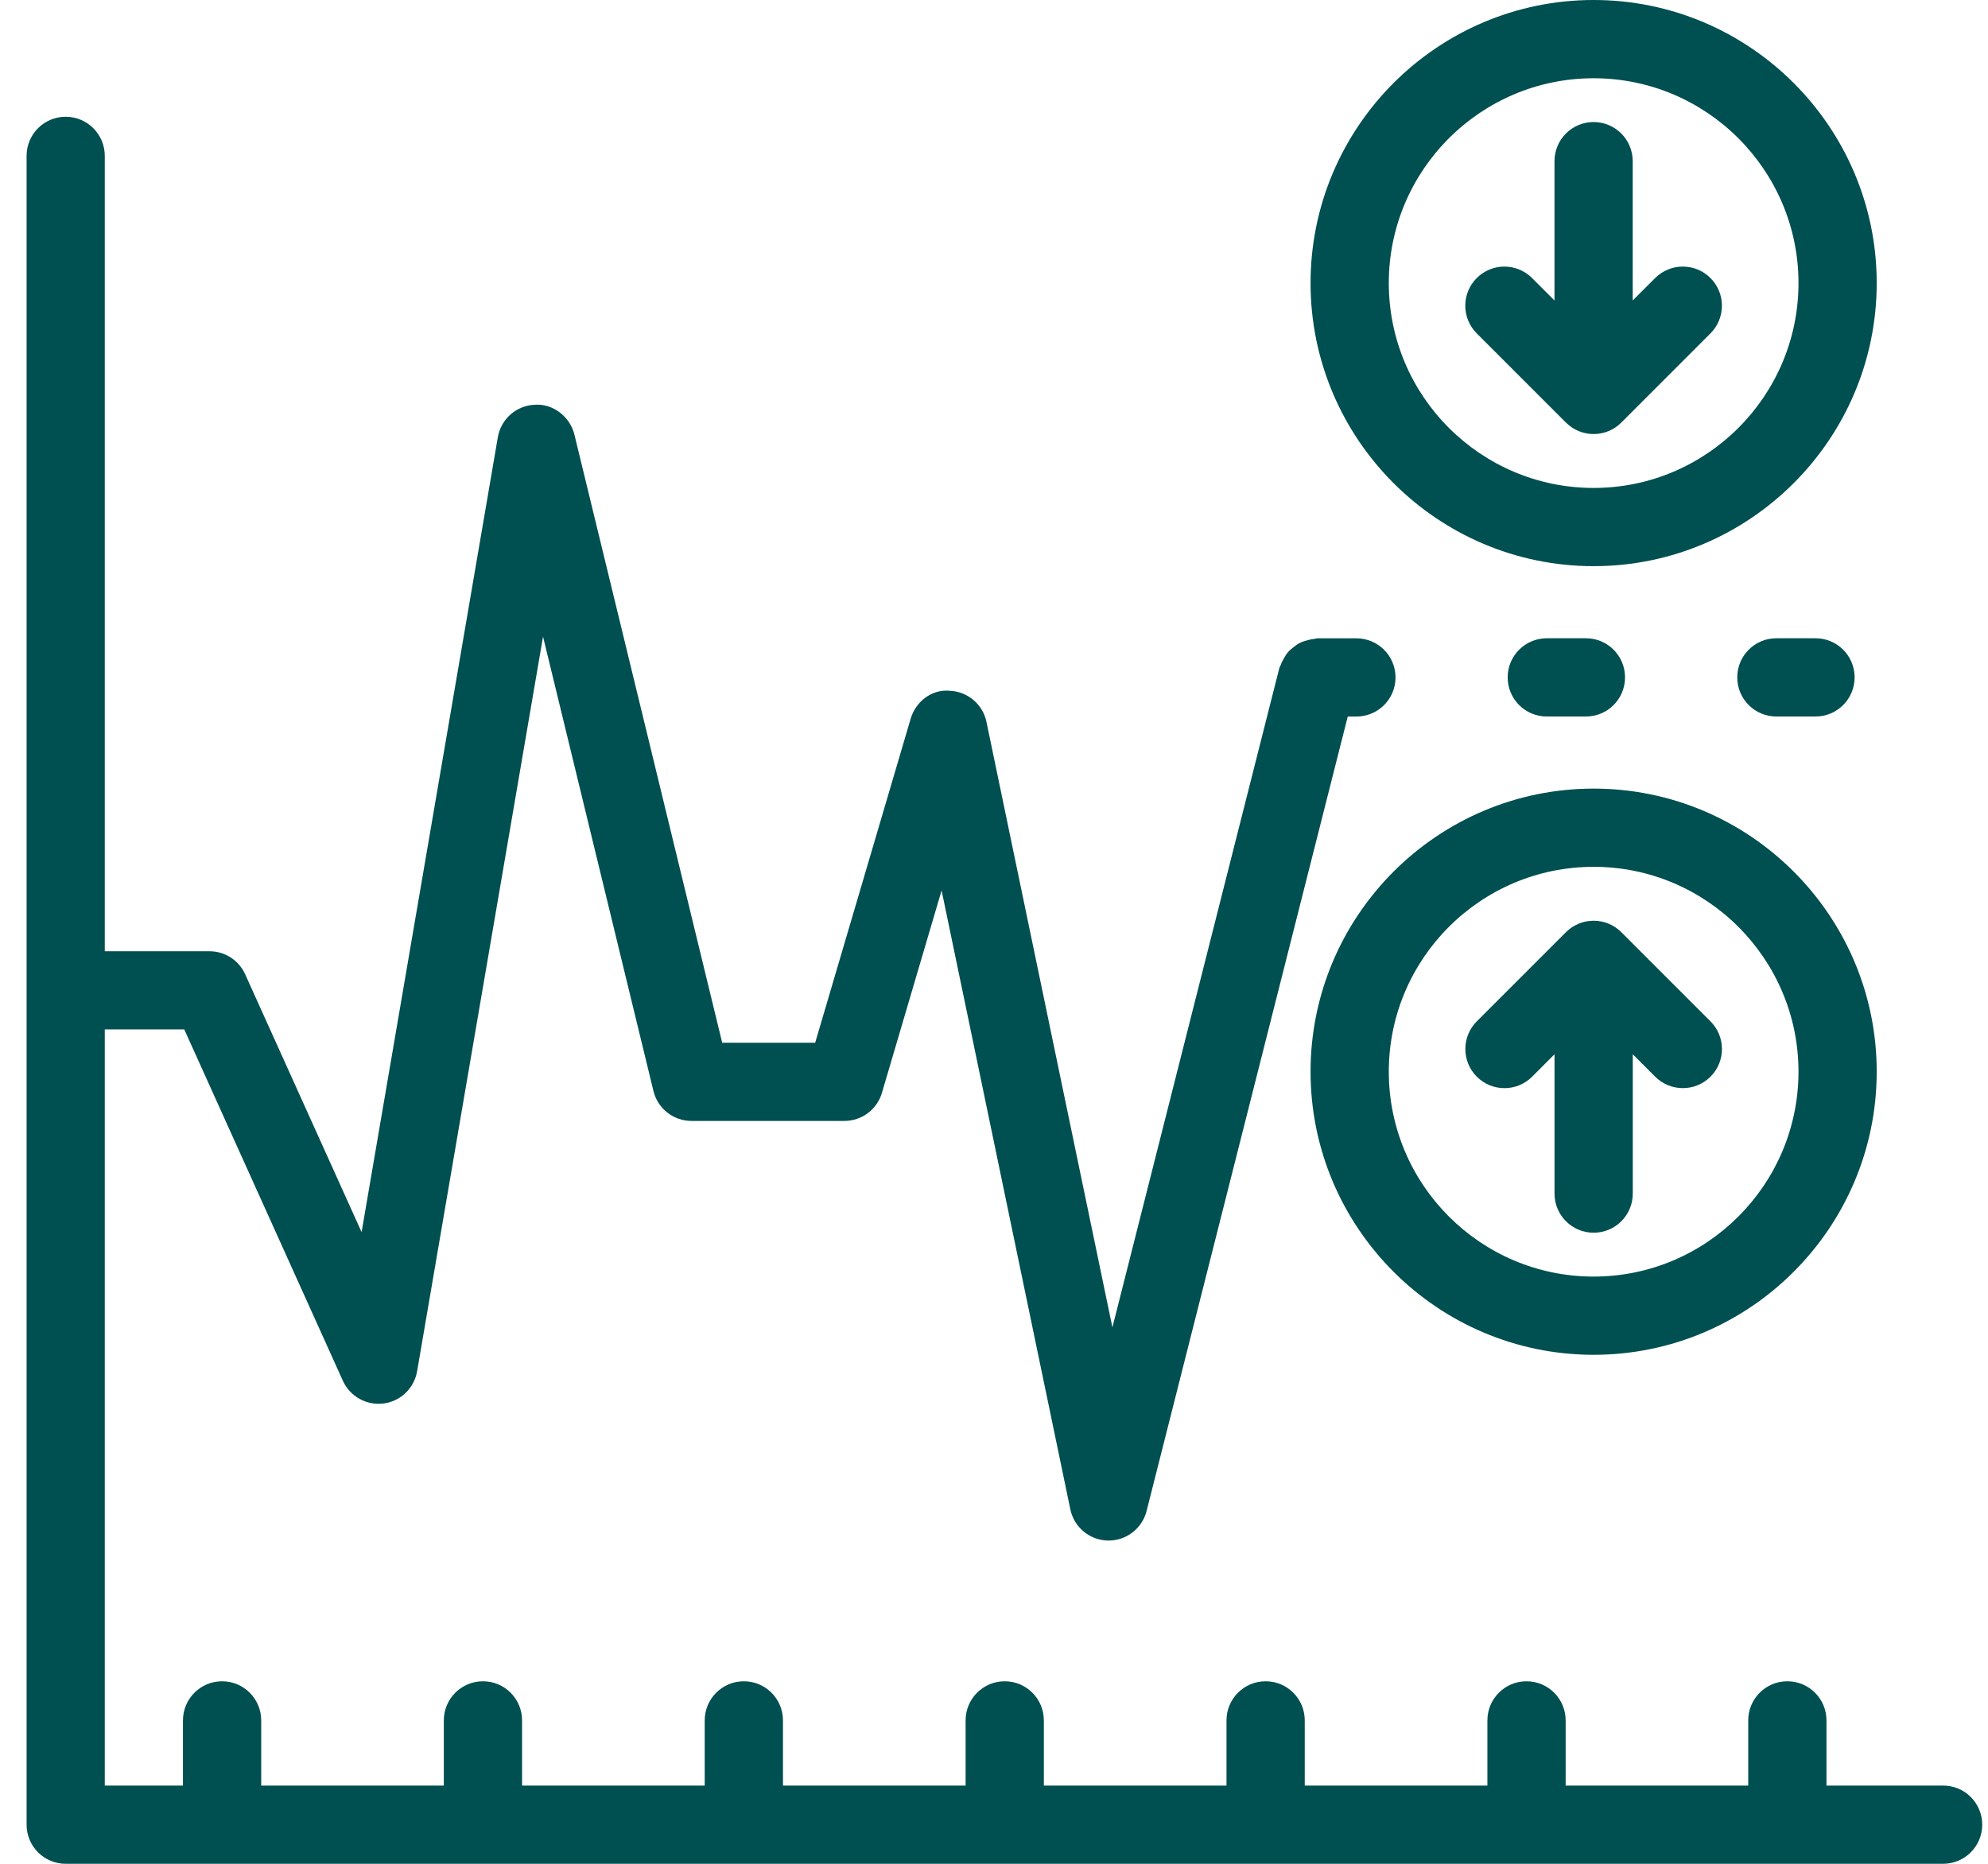
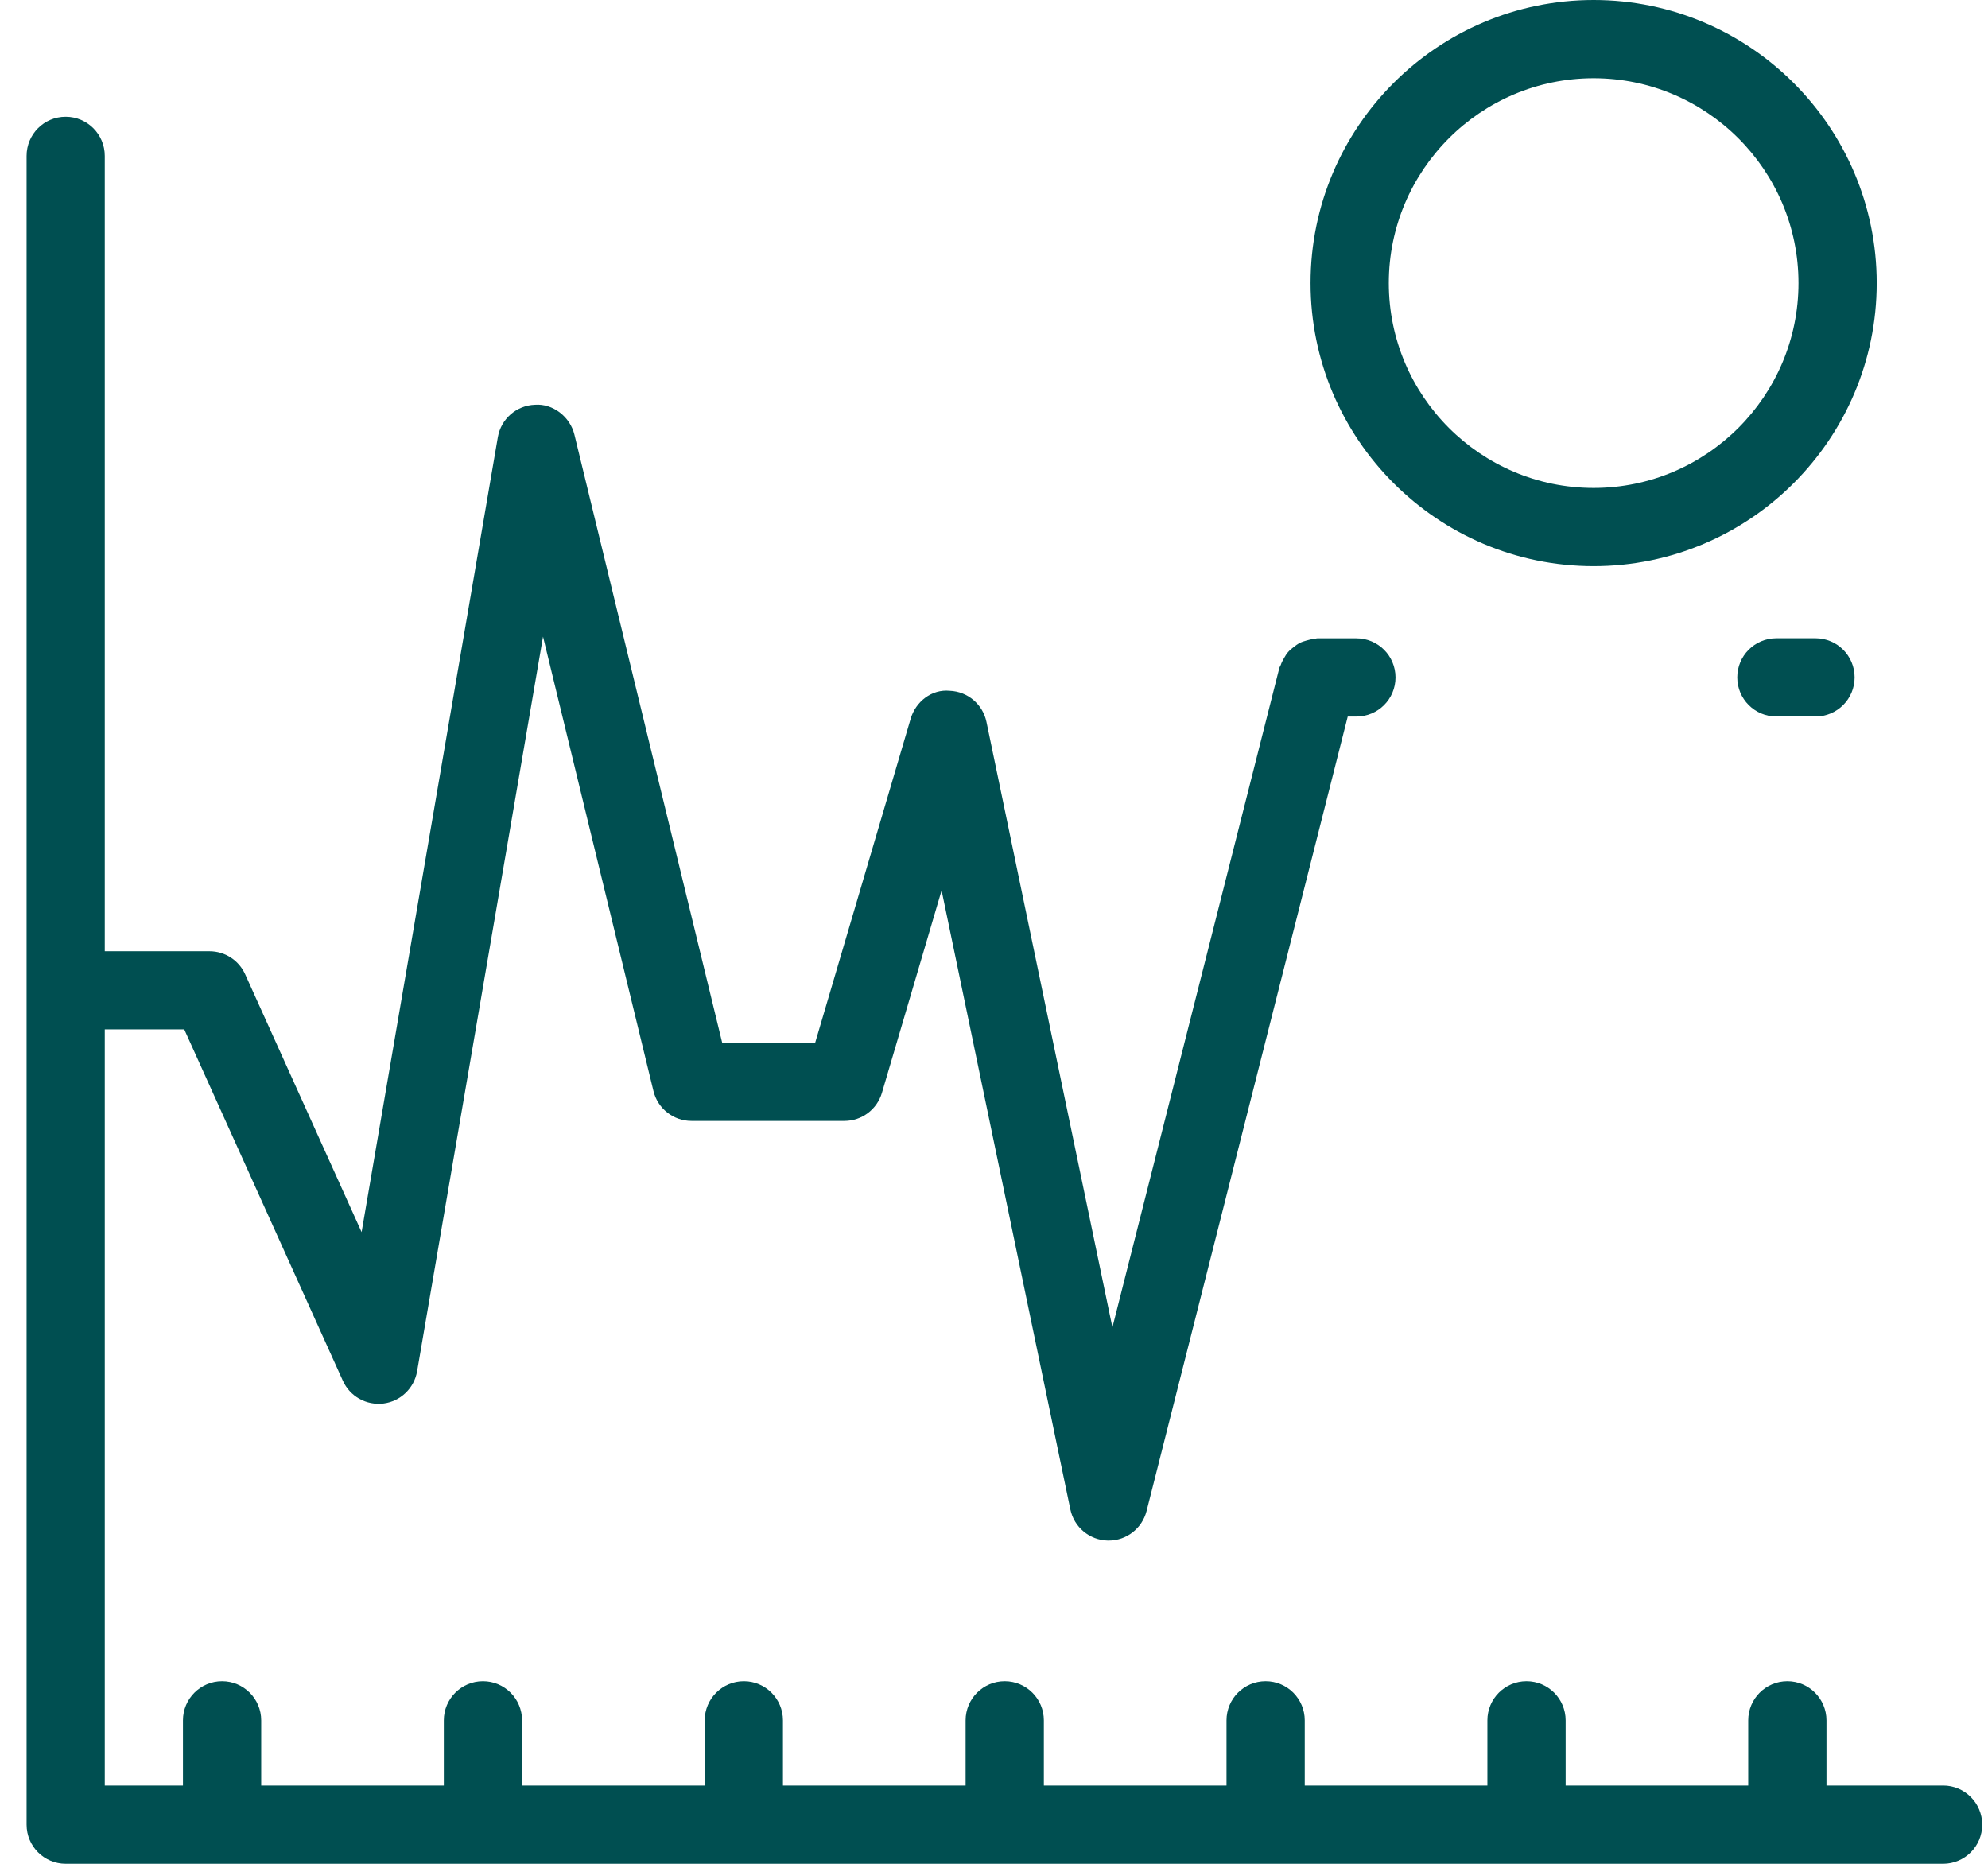
<svg xmlns="http://www.w3.org/2000/svg" width="64" height="60" viewBox="0 0 64 60" fill="none">
  <g clip-path="url(#clip0_4285_4305)">
    <path d="M62.554 57.482H58.8V55.384C58.8 54.688 58.237 54.124 57.541 54.124C56.844 54.124 56.281 54.688 56.281 55.384V57.482H50.403V55.384C50.403 54.688 49.839 54.124 49.143 54.124C48.447 54.124 47.884 54.688 47.884 55.384V57.482H42.004V55.384C42.004 54.688 41.441 54.124 40.744 54.124C40.048 54.124 39.485 54.688 39.485 55.384V57.482H33.605V55.384C33.605 54.688 33.041 54.124 32.345 54.124C31.649 54.124 31.086 54.688 31.086 55.384V57.482H25.206V55.384C25.206 54.688 24.642 54.124 23.947 54.124C23.251 54.124 22.687 54.688 22.687 55.384V57.482H16.807V55.384C16.807 54.688 16.244 54.124 15.548 54.124C14.852 54.124 14.288 54.688 14.288 55.384V57.482H8.409V55.384C8.409 54.688 7.845 54.124 7.149 54.124C6.454 54.124 5.89 54.688 5.89 55.384V57.482H3.373V33.139H5.932L11.038 44.45C11.267 44.955 11.792 45.249 12.346 45.182C12.895 45.112 13.333 44.691 13.428 44.145L17.482 20.495L21.037 35.123C21.174 35.688 21.679 36.085 22.26 36.085H27.184C27.742 36.085 28.234 35.717 28.392 35.182L30.313 28.665L34.458 48.592C34.578 49.165 35.078 49.581 35.664 49.594H35.691C36.267 49.594 36.769 49.203 36.912 48.643L43.388 23.067H43.667C44.363 23.067 44.926 22.505 44.926 21.808C44.926 21.112 44.363 20.549 43.667 20.549H42.408C42.373 20.549 42.345 20.566 42.312 20.568C42.226 20.575 42.148 20.594 42.066 20.618C41.987 20.64 41.913 20.662 41.842 20.699C41.772 20.735 41.711 20.781 41.648 20.829C41.583 20.88 41.522 20.929 41.468 20.991C41.417 21.049 41.379 21.114 41.339 21.183C41.296 21.257 41.257 21.33 41.229 21.413C41.218 21.445 41.195 21.468 41.187 21.5L35.812 42.731L31.757 23.238C31.64 22.674 31.153 22.261 30.576 22.238C29.994 22.18 29.479 22.586 29.316 23.141L26.243 33.569H23.25L18.492 13.99C18.351 13.41 17.793 12.987 17.225 13.03C16.628 13.049 16.128 13.486 16.027 14.075L11.641 39.665L7.893 31.365C7.689 30.913 7.241 30.623 6.745 30.623H3.373V5.018C3.373 4.322 2.81 3.759 2.114 3.759C1.418 3.759 0.856 4.322 0.856 5.018V58.741C0.856 59.436 1.42 60 2.116 60H62.554C63.25 60 63.814 59.437 63.814 58.741C63.814 58.044 63.251 57.481 62.554 57.481V57.482Z" fill="#004F51" />
    <path d="M58.447 23.066C59.142 23.066 59.706 22.503 59.706 21.806C59.706 21.11 59.143 20.547 58.447 20.547H57.187C56.491 20.547 55.928 21.11 55.928 21.806C55.928 22.503 56.491 23.066 57.187 23.066H58.447Z" fill="#004F51" />
-     <path d="M51.056 23.066C51.752 23.066 52.315 22.503 52.315 21.806C52.315 21.11 51.752 20.547 51.056 20.547H49.797C49.101 20.547 48.537 21.11 48.537 21.806C48.537 22.503 49.1 23.066 49.797 23.066H51.056Z" fill="#004F51" />
-     <path d="M42.191 34.499C42.191 39.525 46.28 43.614 51.304 43.614C56.328 43.614 60.417 39.525 60.417 34.499C60.417 29.474 56.328 25.387 51.304 25.387C46.28 25.387 42.191 29.475 42.191 34.499ZM51.304 27.905C54.94 27.905 57.899 30.863 57.899 34.499C57.899 38.136 54.94 41.096 51.304 41.096C47.668 41.096 44.71 38.137 44.71 34.499C44.71 30.862 47.668 27.905 51.304 27.905Z" fill="#004F51" />
-     <path d="M49.324 34.661L50.045 33.939V38.425C50.045 39.121 50.609 39.684 51.305 39.684C52.001 39.684 52.564 39.121 52.564 38.425V33.939L53.286 34.661C53.532 34.907 53.855 35.029 54.176 35.029C54.498 35.029 54.82 34.907 55.066 34.661C55.558 34.169 55.558 33.372 55.066 32.88L52.195 30.009C51.703 29.517 50.906 29.517 50.414 30.009L47.543 32.88C47.051 33.372 47.051 34.169 47.543 34.661C48.035 35.153 48.832 35.153 49.324 34.661Z" fill="#004F51" />
    <path d="M51.304 18.226C56.328 18.226 60.417 14.138 60.417 9.113C60.417 4.089 56.328 0 51.304 0C46.28 0 42.191 4.089 42.191 9.113C42.191 14.137 46.28 18.226 51.304 18.226V18.226ZM51.304 2.519C54.94 2.519 57.899 5.477 57.899 9.113C57.899 12.75 54.94 15.708 51.304 15.708C47.668 15.708 44.71 12.75 44.71 9.113C44.71 5.477 47.668 2.519 51.304 2.519Z" fill="#004F51" />
-     <path d="M50.414 13.604C50.65 13.841 50.969 13.973 51.304 13.973C51.638 13.973 51.958 13.841 52.194 13.604L55.065 10.732C55.557 10.24 55.557 9.443 55.065 8.951C54.573 8.459 53.776 8.459 53.284 8.951L52.562 9.673V5.188C52.562 4.492 51.999 3.929 51.303 3.929C50.607 3.929 50.044 4.492 50.044 5.188V9.673L49.322 8.951C48.83 8.459 48.033 8.459 47.541 8.951C47.049 9.443 47.049 10.24 47.541 10.732L50.412 13.604H50.414Z" fill="#004F51" />
  </g>
  <defs>
    <clipPath id="clip0_4285_4305">
      <rect width="62.957" height="60" fill="white" transform="translate(0.856)" />
    </clipPath>
  </defs>
</svg>